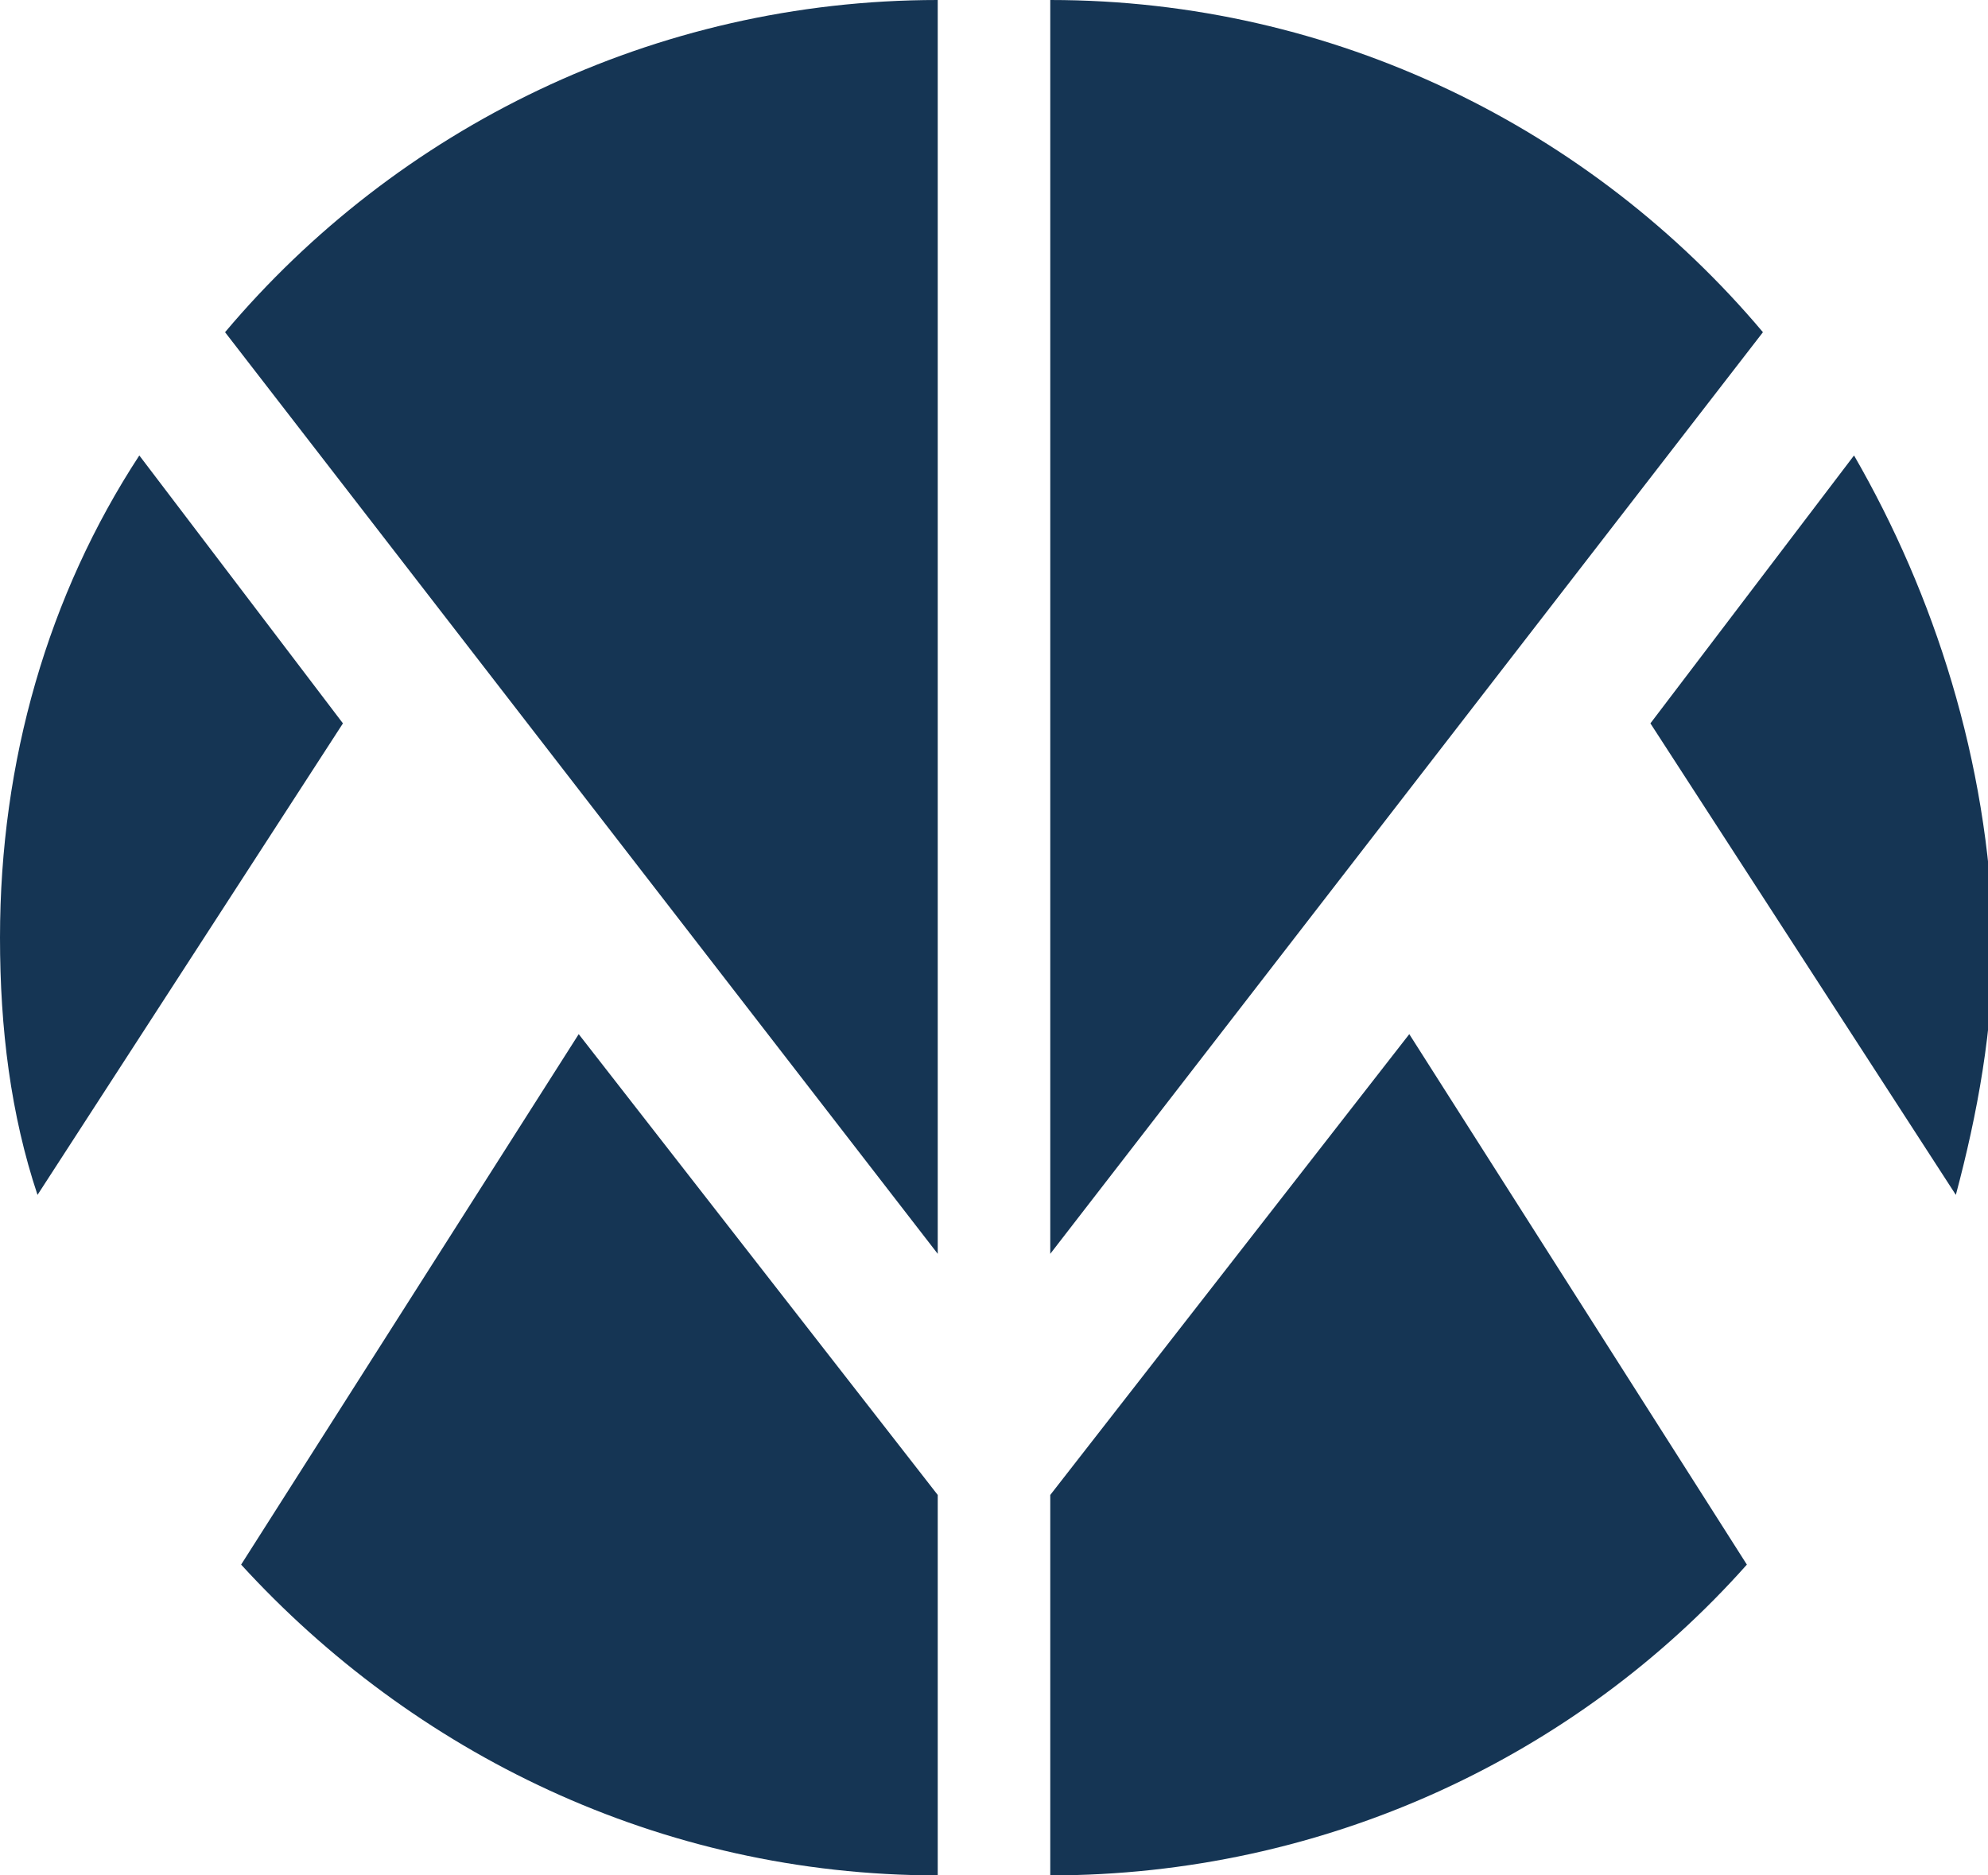
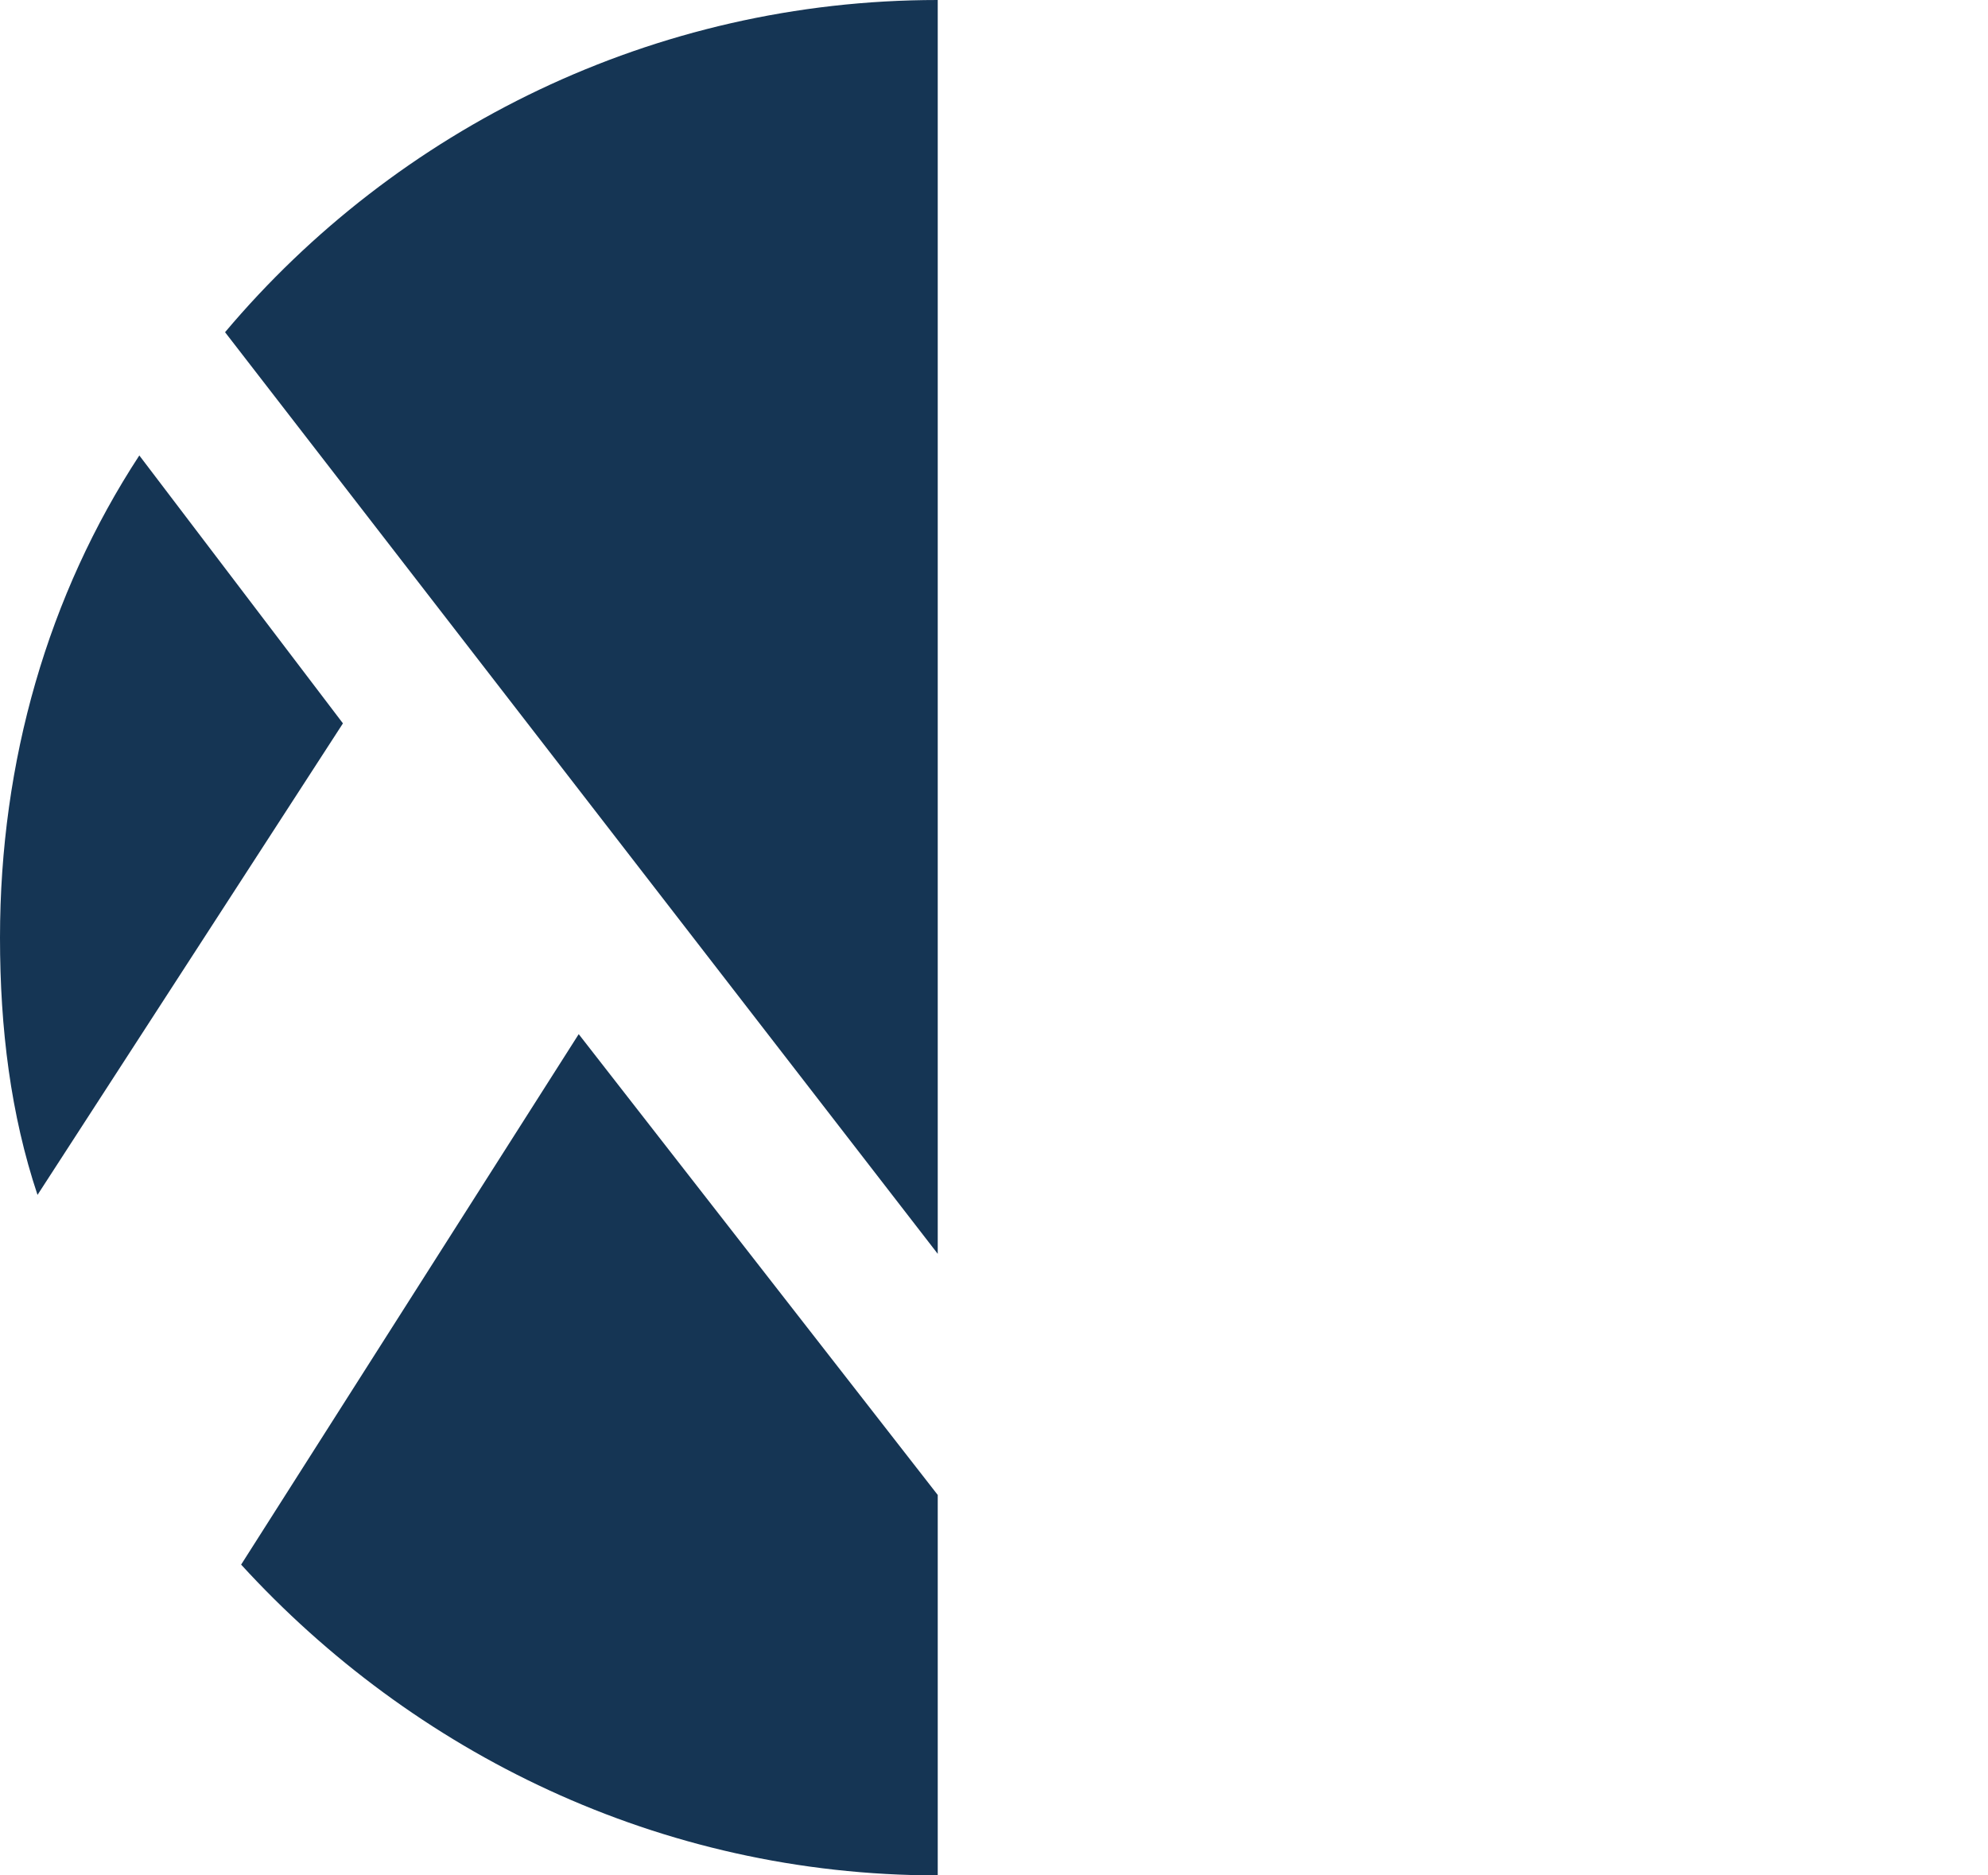
<svg xmlns="http://www.w3.org/2000/svg" version="1.1" id="Calque_1" x="0px" y="0px" viewBox="0 0 37.1 35" style="enable-background:new 0 0 37.1 35;" xml:space="preserve">
  <style type="text/css">
	.st0{fill:#153554;}
</style>
-   <path class="st0" d="M34.6,8.5l-3.8,5l5.7,8.8c0.4-1.5,0.7-3.1,0.7-4.8C37.1,14.2,36.1,11.1,34.6,8.5 M19.6,27.9V35  c5.1,0,9.8-2.2,13-5.8l-6.3-9.9L19.6,27.9z M19.6,0v23.4L32.9,6.2C29.7,2.4,24.9,0,19.6,0" />
  <path class="st0" d="M0,17.5c0,1.7,0.2,3.3,0.7,4.8l5.7-8.8l-3.8-5C0.9,11.1,0,14.2,0,17.5 M10.8,19.3l-6.3,9.9  c3.2,3.5,7.8,5.8,13,5.8v-7.1L10.8,19.3z M4.2,6.2l13.3,17.2V0C12.2,0,7.4,2.4,4.2,6.2" />
</svg>